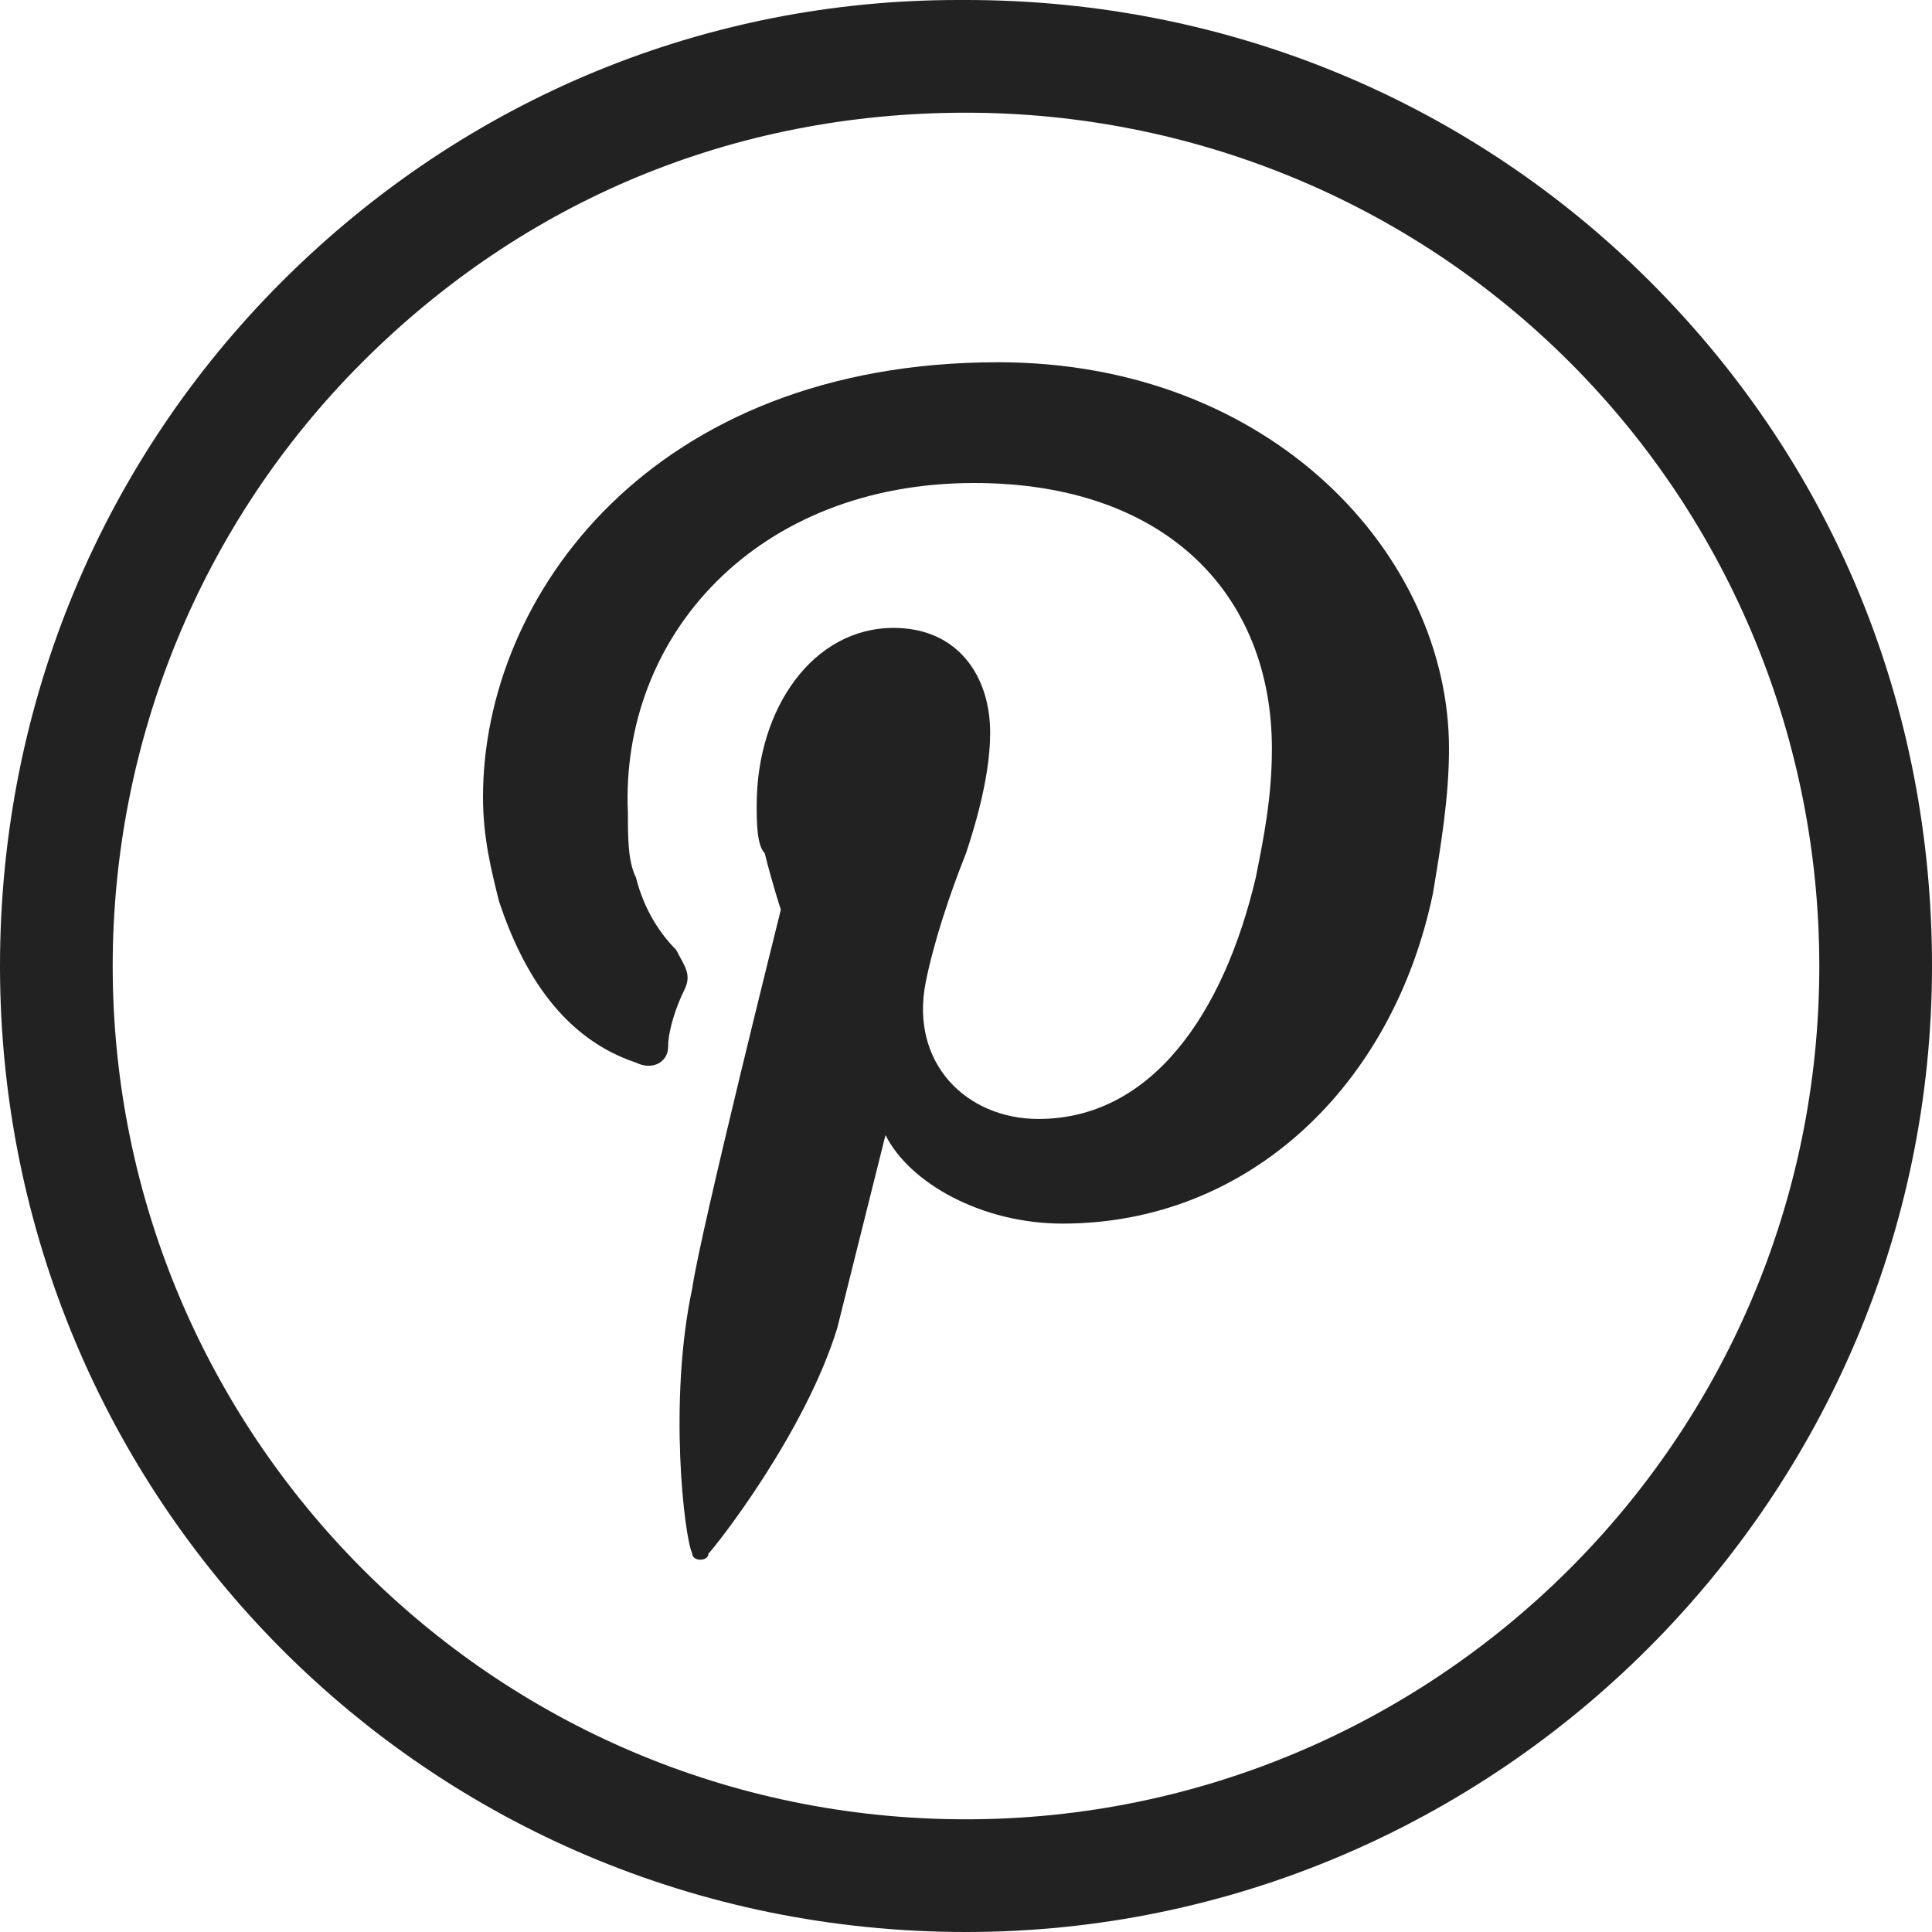
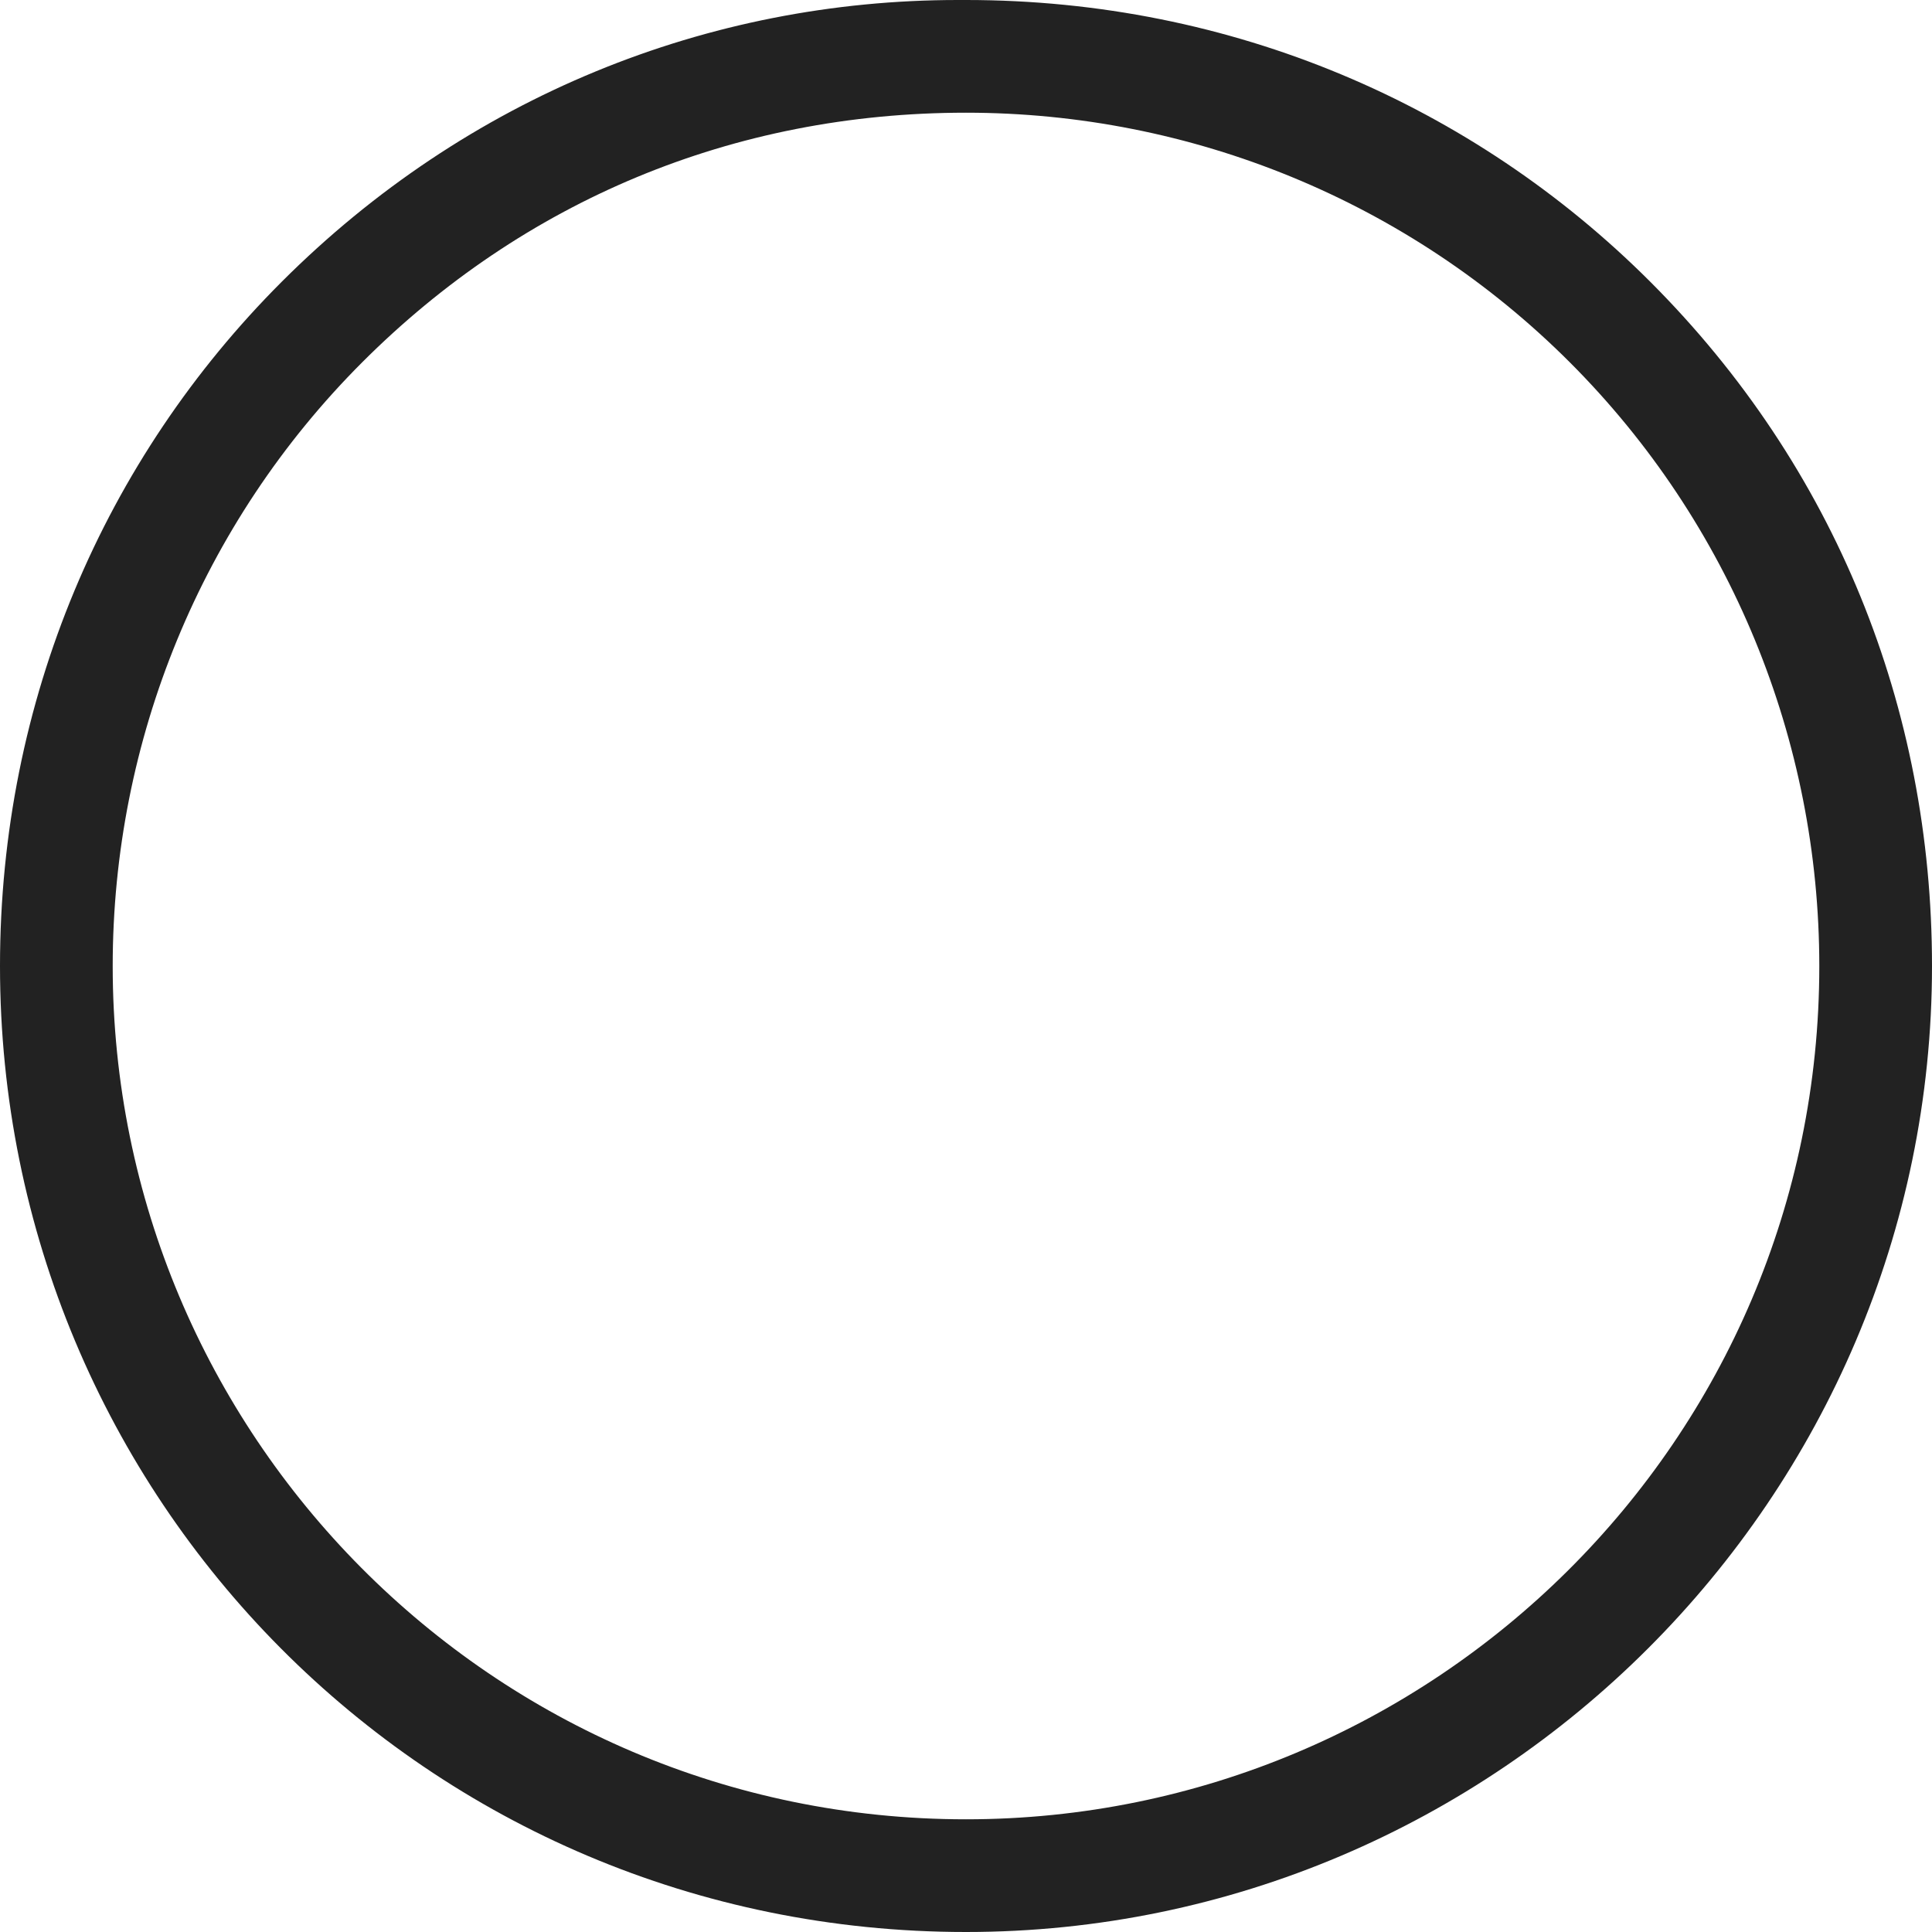
<svg xmlns="http://www.w3.org/2000/svg" width="24" height="24" viewBox="0 0 24 24" fill="none">
  <path d="M20.5 3.5C18.3 1.3 15.3 0 12 0C12 0 12 0 11.9 0C8.8 0 5.8 1.2 3.5 3.5C1.3 5.7 0 8.7 0 12C0 18.6 5.3 24 12 24C18.6 24 24 18.6 24 12C24 8.8 22.8 5.8 20.5 3.5ZM12 22.6C6.1 22.6 1.4 17.8 1.4 12C1.4 9.2 2.5 6.5 4.5 4.5C6.5 2.5 9.1 1.4 12 1.4C14.8 1.4 17.5 2.5 19.5 4.5C21.5 6.5 22.6 9.2 22.6 12C22.6 17.9 17.8 22.6 12 22.6Z" fill="#222222" />
-   <path d="M12.4 4.5C8.1 4.5 6 7.4 6 9.9C6 10.4 6.1 10.8 6.2 11.2C6.5 12.1 7 12.9 7.9 13.2C8.1 13.3 8.3 13.2 8.3 13C8.3 12.8 8.4 12.5 8.5 12.3C8.6 12.1 8.5 12 8.4 11.8C8.2 11.6 8 11.3 7.9 10.9C7.8 10.7 7.8 10.4 7.8 10.1C7.7 7.9 9.4 6 12.1 6C14.5 6 15.8 7.4 15.8 9.3C15.8 9.9 15.7 10.4 15.6 10.9C15.2 12.6 14.3 13.9 12.9 13.9C12 13.9 11.3 13.2 11.5 12.2C11.6 11.7 11.8 11.1 12 10.6C12.2 10 12.3 9.5 12.3 9.1C12.3 8.4 11.9 7.8 11.1 7.8C10.1 7.8 9.4 8.8 9.4 10C9.4 10.2 9.4 10.5 9.5 10.6C9.6 11 9.7 11.3 9.7 11.3C9.7 11.3 8.7 15.3 8.6 16C8.3 17.4 8.5 19.1 8.6 19.3C8.6 19.4 8.8 19.4 8.8 19.3C8.9 19.2 10 17.8 10.4 16.5C10.5 16.1 11 14.1 11 14.1C11.3 14.7 12.2 15.2 13.2 15.2C15.5 15.2 17.3 13.5 17.8 11.1C17.9 10.5 18 9.9 18 9.3C18 6.9 15.8 4.5 12.4 4.5Z" fill="#222222" />
</svg>